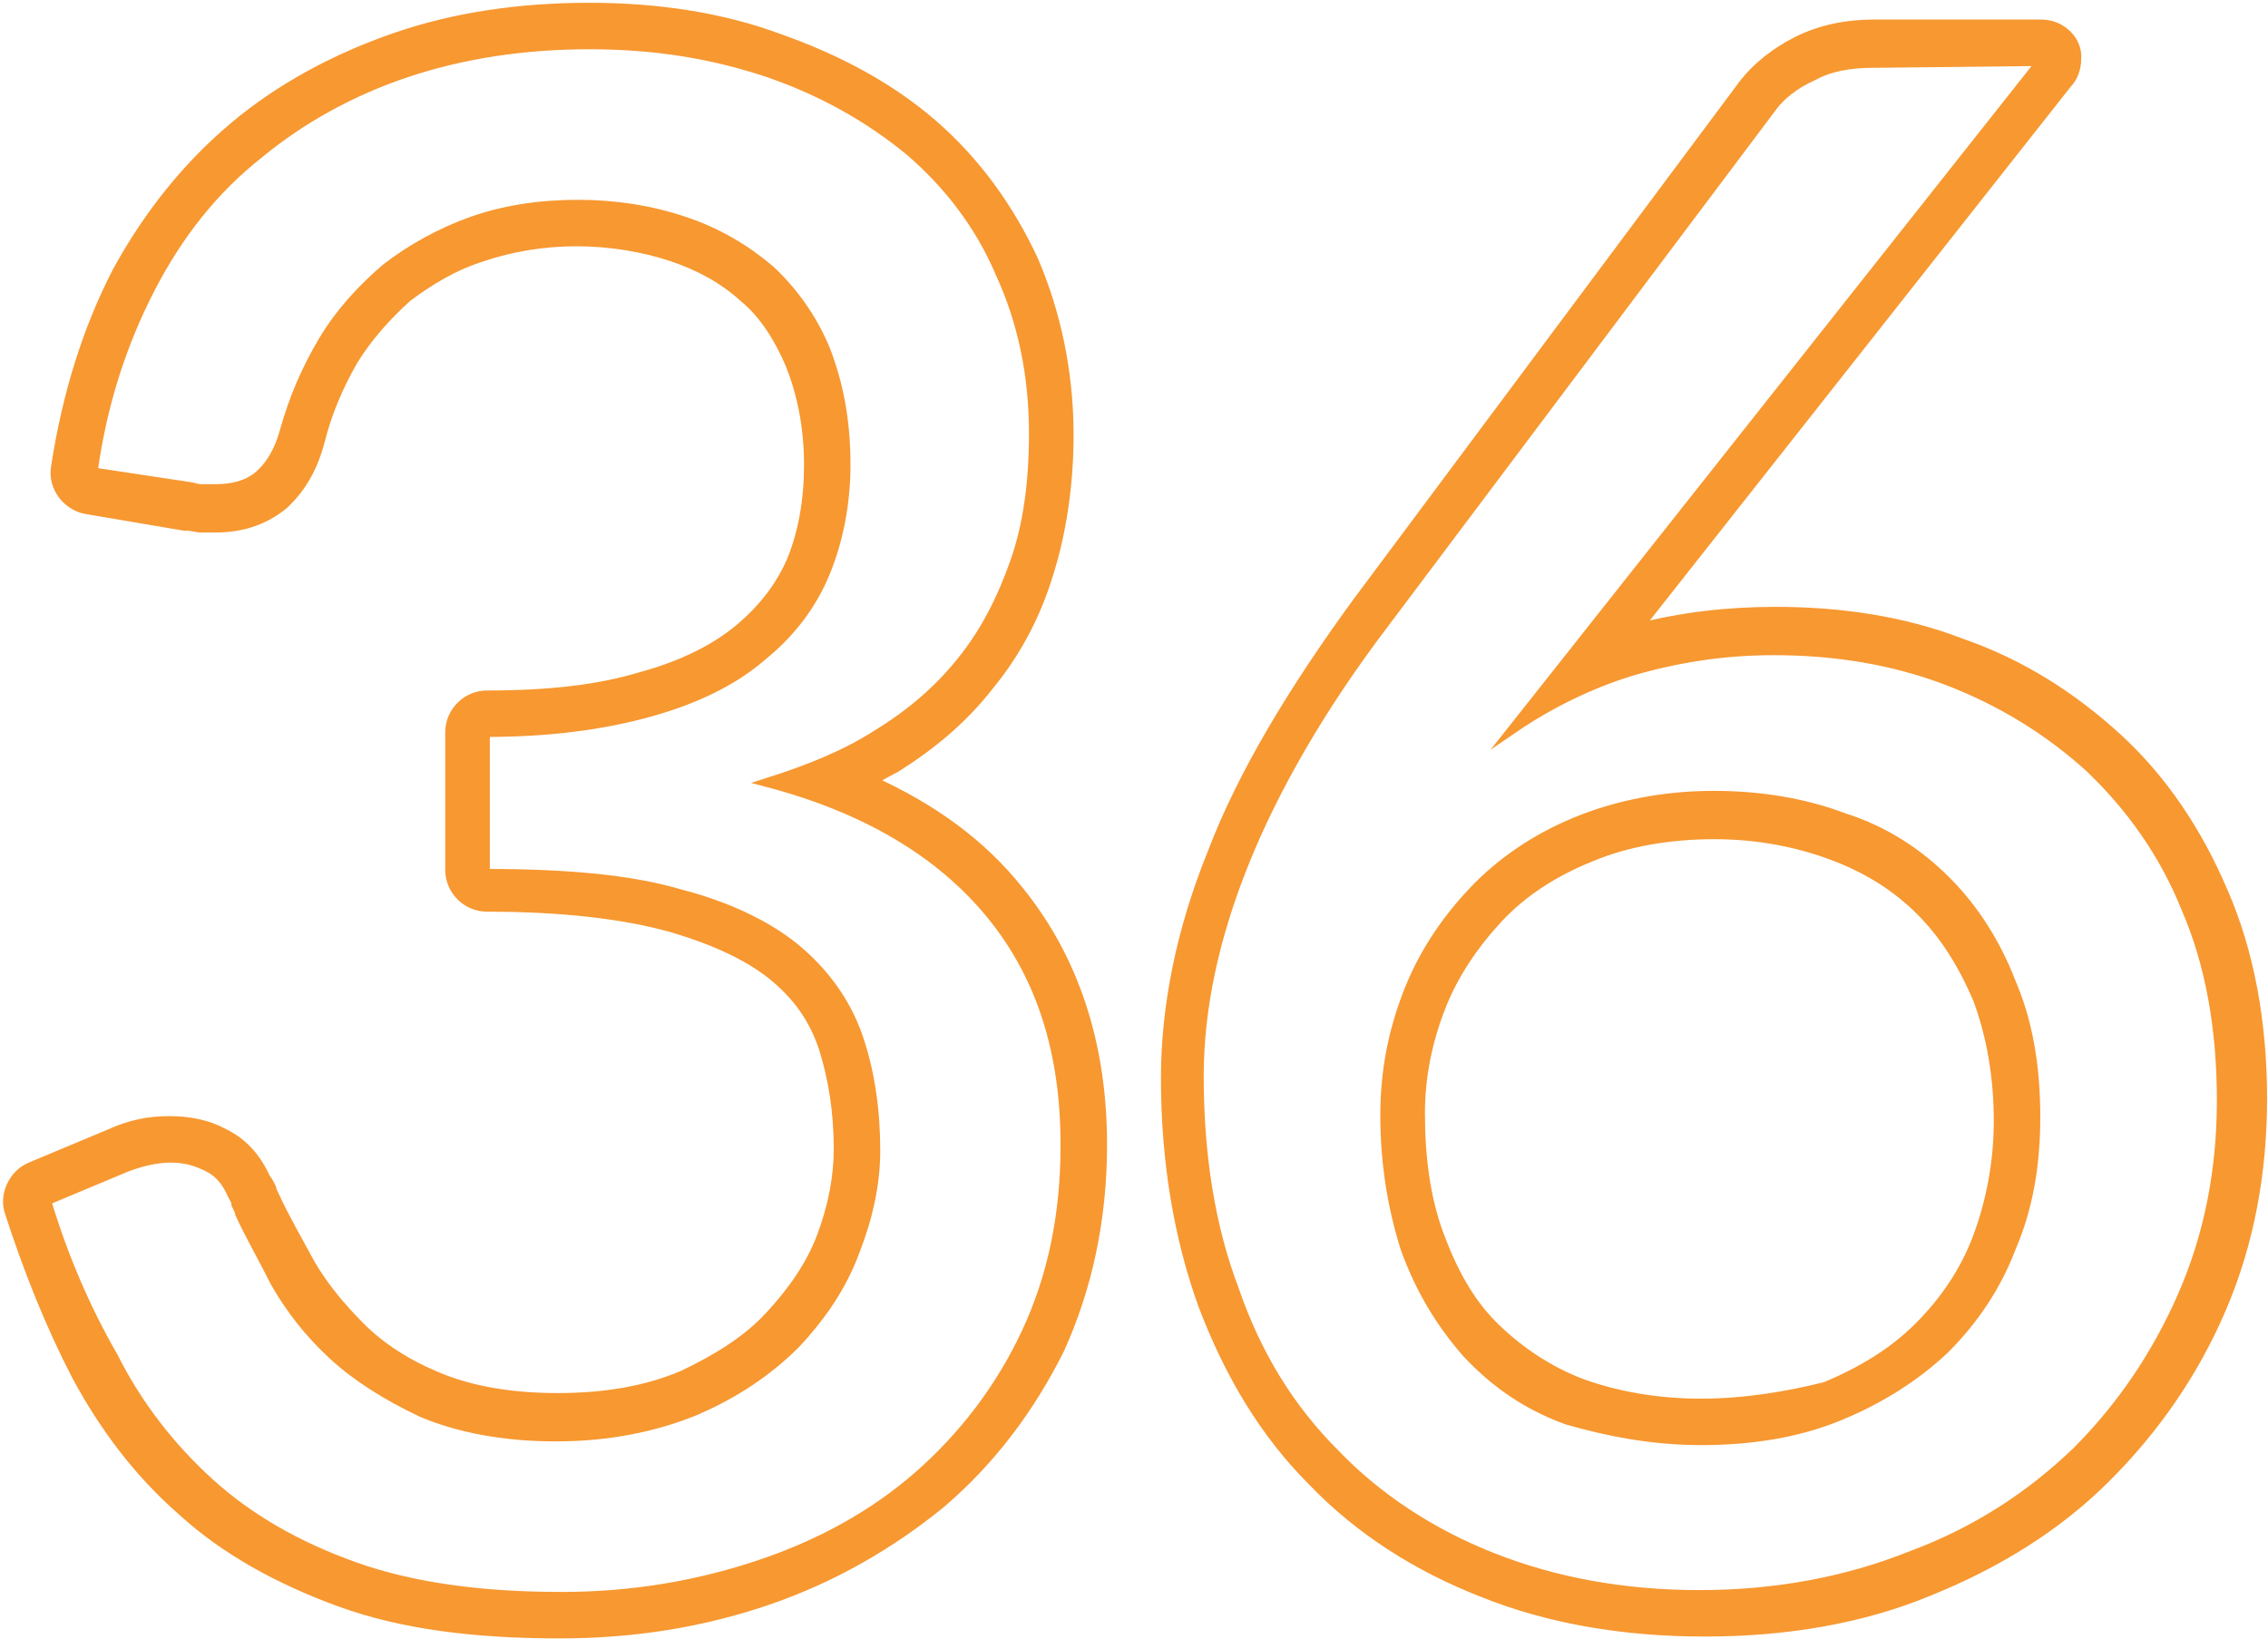
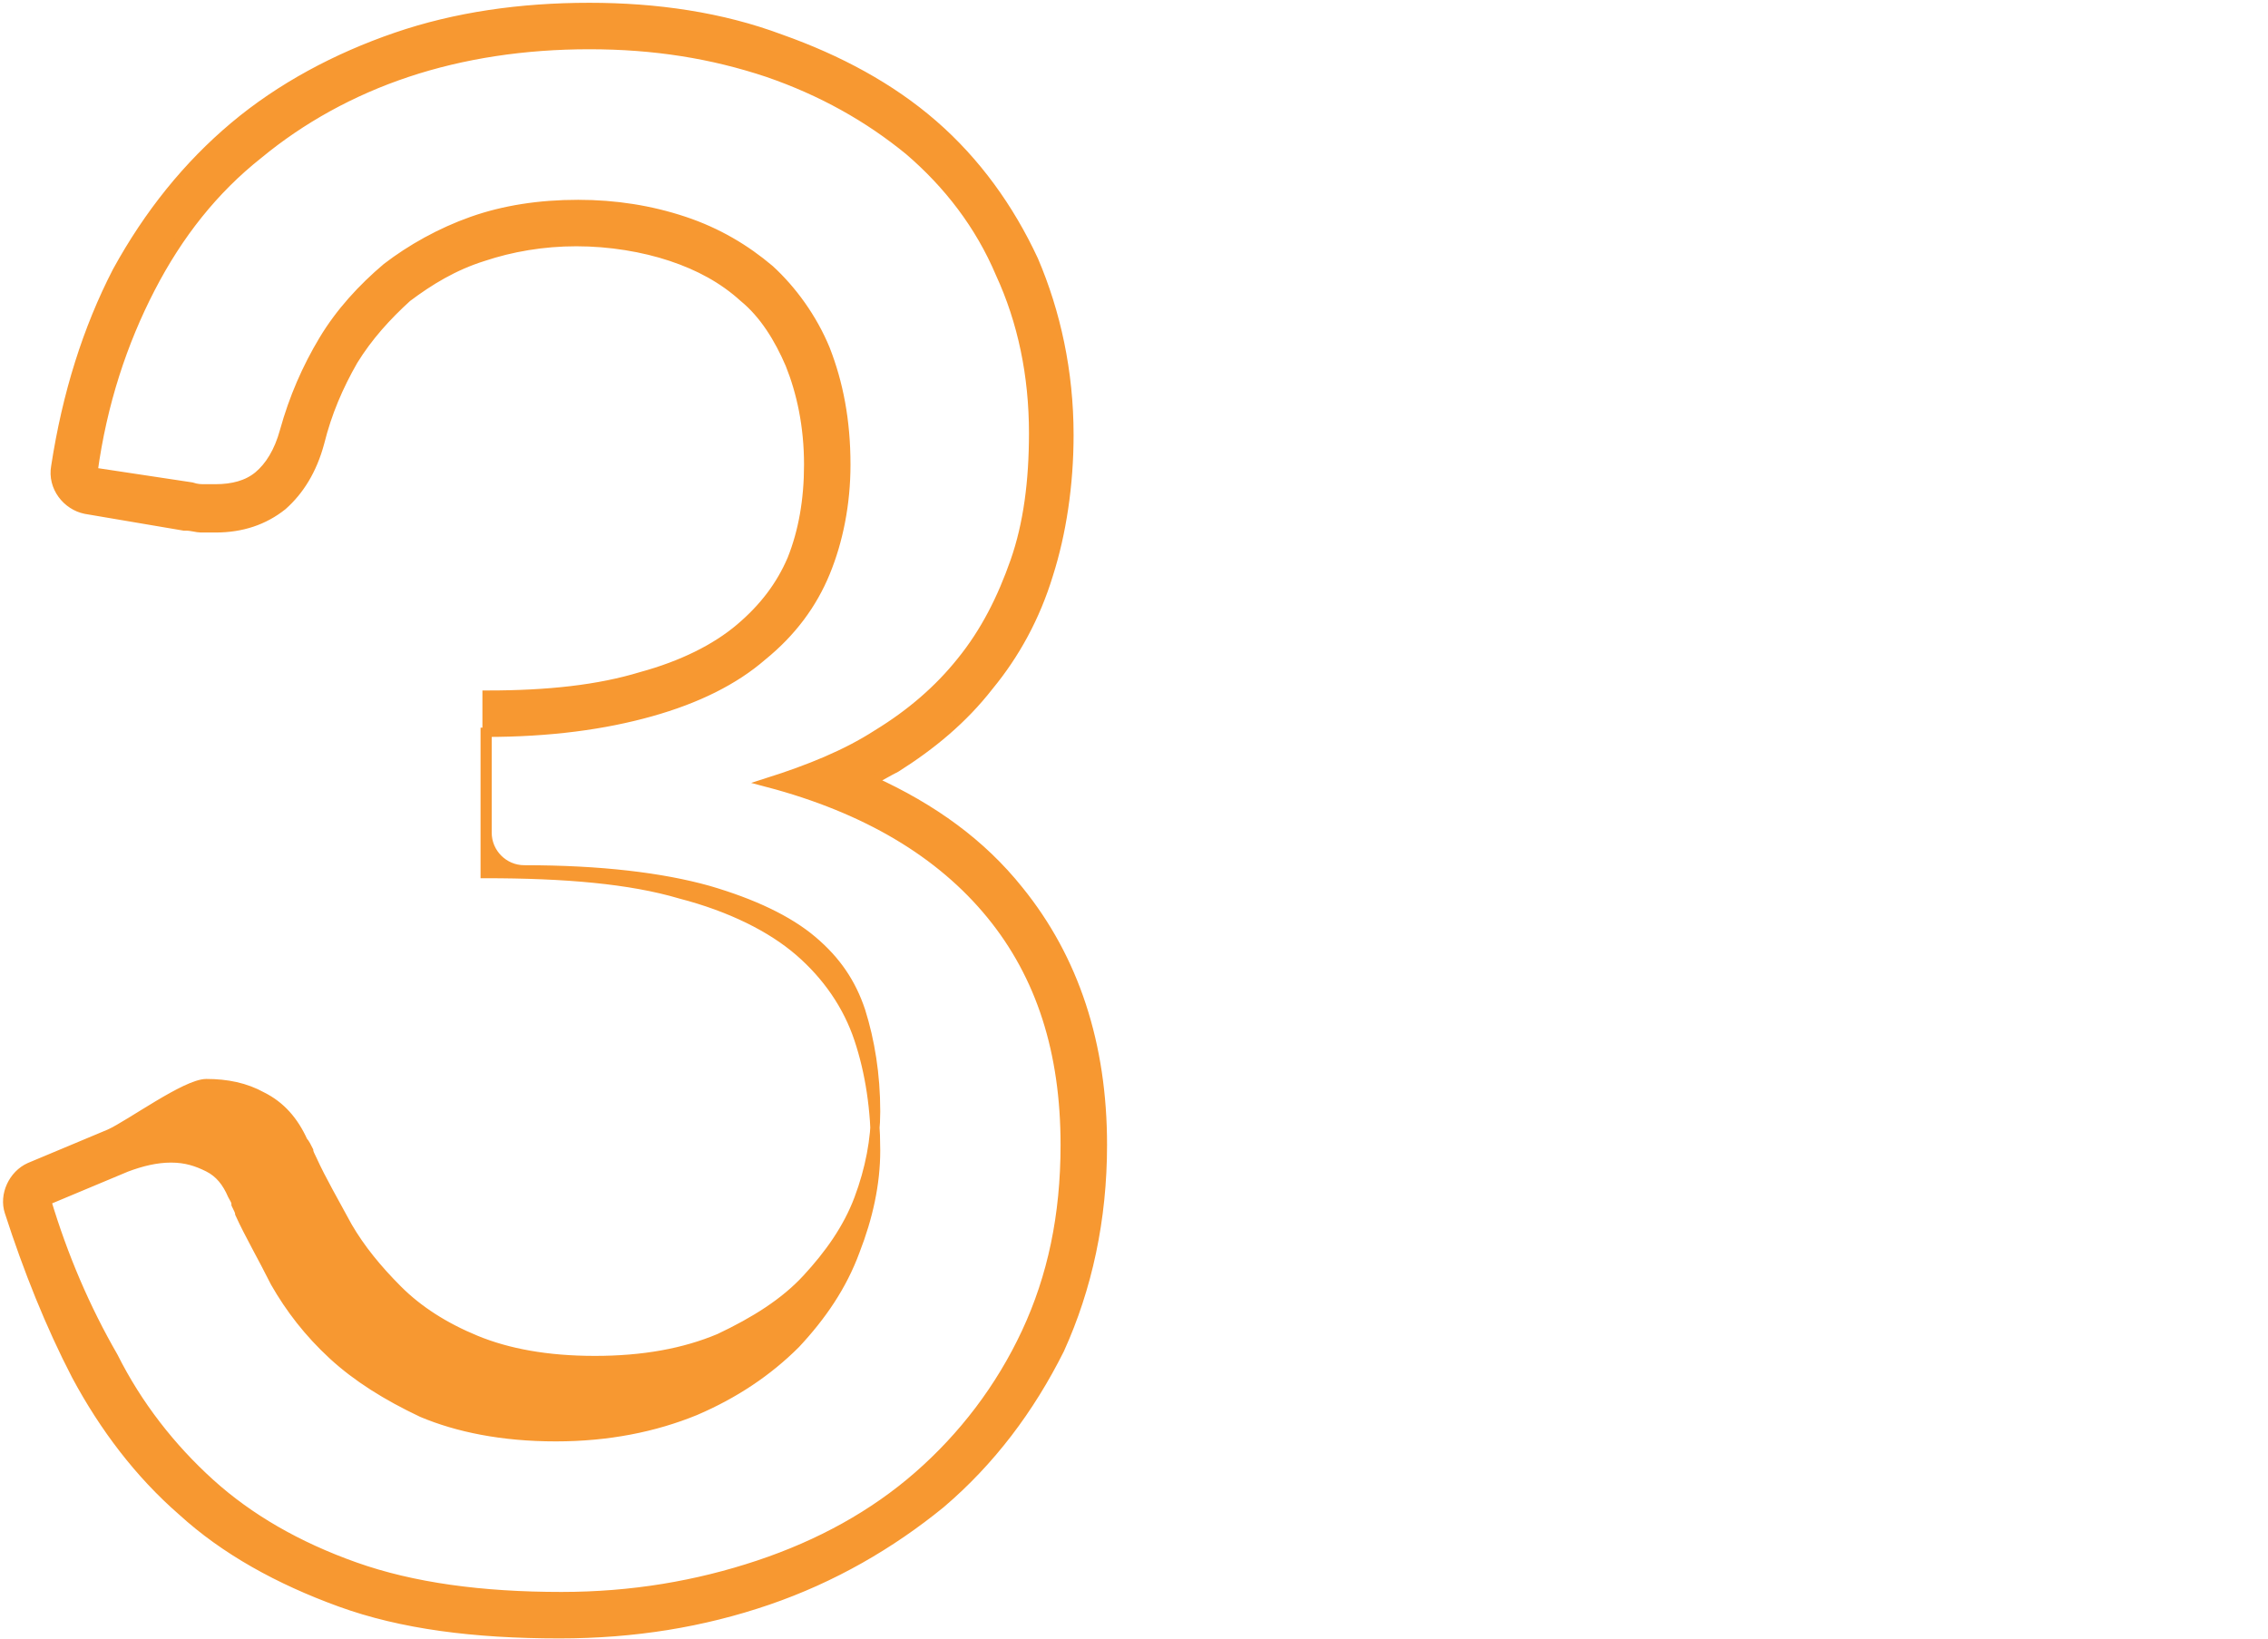
<svg xmlns="http://www.w3.org/2000/svg" version="1.1" id="Layer_1" x="0px" y="0px" viewBox="0 0 122 88.2" style="enable-background:new 0 0 122 88.2;" xml:space="preserve">
  <style type="text/css">
	.st0{fill:#F79831;stroke:#F79831;stroke-width:0.5;stroke-miterlimit:10;}
</style>
  <g>
    <g>
-       <path class="st0" d="M31.7,2.4c3.5,0,6.6,0.5,9.6,1.5c2.9,1,5.4,2.4,7.6,4.2c2.1,1.8,3.8,4,4.9,6.6c1.2,2.6,1.8,5.5,1.8,8.6    c0,2.6-0.3,4.9-1,6.9S53,34,51.7,35.6c-1.2,1.5-2.7,2.8-4.5,3.9c-1.7,1.1-3.7,1.9-5.9,2.6c5.3,1.4,9.3,3.8,12,7.1s4,7.4,4,12.4    c0,3.8-0.7,7.1-2.1,10.1c-1.4,3-3.4,5.6-5.8,7.7s-5.3,3.7-8.6,4.8c-3.3,1.1-6.8,1.7-10.6,1.7c-4.3,0-8-0.5-11.1-1.6    s-5.7-2.6-7.8-4.5S7.4,75.6,6.1,73c-1.5-2.6-2.7-5.4-3.6-8.4l4.3-1.8c0.8-0.3,1.6-0.5,2.4-0.5c0.8,0,1.4,0.2,2,0.5s1,0.8,1.3,1.5    c0.1,0.2,0.2,0.3,0.2,0.5c0.1,0.2,0.2,0.4,0.2,0.5c0.5,1.1,1.2,2.3,1.9,3.7c0.8,1.4,1.8,2.7,3.1,3.9c1.3,1.2,2.9,2.2,4.8,3.1    c1.9,0.8,4.3,1.3,7.2,1.3c2.8,0,5.3-0.5,7.5-1.4c2.1-0.9,3.9-2.1,5.4-3.6c1.4-1.5,2.5-3.1,3.2-5c0.7-1.8,1.1-3.6,1.1-5.4    c0-2.2-0.3-4.2-0.9-6c-0.6-1.8-1.7-3.4-3.2-4.7s-3.7-2.4-6.4-3.1c-2.7-0.8-6.2-1.1-10.5-1.1v-7.6c3.5,0,6.4-0.4,8.9-1.1    c2.5-0.7,4.5-1.7,6-3c1.6-1.3,2.7-2.8,3.4-4.5s1.1-3.7,1.1-5.8c0-2.4-0.4-4.4-1.1-6.2c-0.7-1.7-1.8-3.2-3-4.3    c-1.3-1.1-2.8-2-4.6-2.6C35,11.3,33.1,11,31.1,11c-2.1,0-4,0.3-5.7,0.9c-1.7,0.6-3.3,1.5-4.6,2.5c-1.3,1.1-2.5,2.4-3.4,3.9    s-1.6,3.1-2.1,4.9c-0.3,1.1-0.8,1.9-1.4,2.4c-0.6,0.5-1.4,0.7-2.3,0.7c-0.2,0-0.4,0-0.6,0c-0.2,0-0.4,0-0.7-0.1L5,25.4    c0.5-3.7,1.6-7,3.1-9.9s3.4-5.3,5.8-7.2c2.3-1.9,5-3.4,8-4.4S28.2,2.4,31.7,2.4 M31.7,0.4C28,0.4,24.5,0.9,21.3,2    s-6.2,2.7-8.7,4.8S8,11.5,6.3,14.6C4.7,17.7,3.6,21.2,3,25.1c-0.2,1.1,0.6,2.1,1.6,2.3l5.3,0.9c0,0,0,0,0.1,0    c0.3,0,0.6,0.1,0.8,0.1c0.3,0,0.5,0,0.8,0c1.4,0,2.6-0.4,3.6-1.2c0.9-0.8,1.6-1.9,2-3.4c0.4-1.6,1-3,1.8-4.4    c0.8-1.3,1.8-2.4,2.9-3.4c1.2-0.9,2.5-1.7,4.1-2.2c1.5-0.5,3.2-0.8,5-0.8s3.6,0.3,5.1,0.8S38.9,15,40,16c1.1,0.9,1.9,2.2,2.5,3.6    c0.6,1.5,1,3.3,1,5.4c0,1.9-0.3,3.6-0.9,5.1c-0.6,1.4-1.5,2.6-2.8,3.7c-1.3,1.1-3.1,2-5.3,2.6c-2.3,0.7-5,1-8.3,1    c-1.1,0-2,0.9-2,2v7.4c0,1.1,0.9,2,2,2c4.1,0,7.4,0.4,9.9,1.1c2.4,0.7,4.3,1.6,5.6,2.7c1.3,1.1,2.1,2.3,2.6,3.8    c0.5,1.6,0.8,3.4,0.8,5.4c0,1.5-0.3,3.1-0.9,4.7c-0.6,1.6-1.6,3-2.8,4.3s-2.8,2.3-4.7,3.2c-1.9,0.8-4.1,1.2-6.7,1.2    s-4.7-0.4-6.4-1.1c-1.7-0.7-3.1-1.6-4.2-2.7c-1.1-1.1-2-2.2-2.7-3.4c-0.7-1.3-1.4-2.5-1.9-3.6c-0.1-0.2-0.2-0.4-0.2-0.5    c-0.1-0.2-0.2-0.4-0.3-0.5c-0.5-1.1-1.2-1.9-2.2-2.4c-0.9-0.5-1.9-0.7-3-0.7S7,60.5,5.9,61l-4.3,1.8c-0.9,0.4-1.4,1.5-1.1,2.4    c1,3.1,2.2,6.1,3.6,8.8c1.5,2.8,3.4,5.3,5.7,7.3c2.3,2.1,5.2,3.7,8.5,4.9c3.3,1.2,7.2,1.7,11.8,1.7c4,0,7.7-0.6,11.2-1.8    c3.5-1.2,6.6-3,9.3-5.2c2.7-2.3,4.8-5.1,6.4-8.3c1.5-3.3,2.3-7,2.3-11c0-5.4-1.5-10-4.5-13.7c-2-2.5-4.6-4.4-7.9-5.9    c0.4-0.2,0.9-0.5,1.3-0.7c1.9-1.2,3.6-2.6,5-4.4c1.4-1.7,2.5-3.7,3.2-6c0.7-2.2,1.1-4.8,1.1-7.5c0-3.4-0.7-6.6-1.9-9.4    c-1.3-2.8-3.1-5.3-5.4-7.3c-2.3-2-5.1-3.5-8.2-4.6C38.8,0.9,35.3,0.4,31.7,0.4L31.7,0.4z" />
+       <path class="st0" d="M31.7,2.4c3.5,0,6.6,0.5,9.6,1.5c2.9,1,5.4,2.4,7.6,4.2c2.1,1.8,3.8,4,4.9,6.6c1.2,2.6,1.8,5.5,1.8,8.6    c0,2.6-0.3,4.9-1,6.9S53,34,51.7,35.6c-1.2,1.5-2.7,2.8-4.5,3.9c-1.7,1.1-3.7,1.9-5.9,2.6c5.3,1.4,9.3,3.8,12,7.1s4,7.4,4,12.4    c0,3.8-0.7,7.1-2.1,10.1c-1.4,3-3.4,5.6-5.8,7.7s-5.3,3.7-8.6,4.8c-3.3,1.1-6.8,1.7-10.6,1.7c-4.3,0-8-0.5-11.1-1.6    s-5.7-2.6-7.8-4.5S7.4,75.6,6.1,73c-1.5-2.6-2.7-5.4-3.6-8.4l4.3-1.8c0.8-0.3,1.6-0.5,2.4-0.5c0.8,0,1.4,0.2,2,0.5s1,0.8,1.3,1.5    c0.1,0.2,0.2,0.3,0.2,0.5c0.1,0.2,0.2,0.4,0.2,0.5c0.5,1.1,1.2,2.3,1.9,3.7c0.8,1.4,1.8,2.7,3.1,3.9c1.3,1.2,2.9,2.2,4.8,3.1    c1.9,0.8,4.3,1.3,7.2,1.3c2.8,0,5.3-0.5,7.5-1.4c2.1-0.9,3.9-2.1,5.4-3.6c1.4-1.5,2.5-3.1,3.2-5c0.7-1.8,1.1-3.6,1.1-5.4    c0-2.2-0.3-4.2-0.9-6c-0.6-1.8-1.7-3.4-3.2-4.7s-3.7-2.4-6.4-3.1c-2.7-0.8-6.2-1.1-10.5-1.1v-7.6c3.5,0,6.4-0.4,8.9-1.1    c2.5-0.7,4.5-1.7,6-3c1.6-1.3,2.7-2.8,3.4-4.5s1.1-3.7,1.1-5.8c0-2.4-0.4-4.4-1.1-6.2c-0.7-1.7-1.8-3.2-3-4.3    c-1.3-1.1-2.8-2-4.6-2.6C35,11.3,33.1,11,31.1,11c-2.1,0-4,0.3-5.7,0.9c-1.7,0.6-3.3,1.5-4.6,2.5c-1.3,1.1-2.5,2.4-3.4,3.9    s-1.6,3.1-2.1,4.9c-0.3,1.1-0.8,1.9-1.4,2.4c-0.6,0.5-1.4,0.7-2.3,0.7c-0.2,0-0.4,0-0.6,0c-0.2,0-0.4,0-0.7-0.1L5,25.4    c0.5-3.7,1.6-7,3.1-9.9s3.4-5.3,5.8-7.2c2.3-1.9,5-3.4,8-4.4S28.2,2.4,31.7,2.4 M31.7,0.4C28,0.4,24.5,0.9,21.3,2    s-6.2,2.7-8.7,4.8S8,11.5,6.3,14.6C4.7,17.7,3.6,21.2,3,25.1c-0.2,1.1,0.6,2.1,1.6,2.3l5.3,0.9c0,0,0,0,0.1,0    c0.3,0,0.6,0.1,0.8,0.1c0.3,0,0.5,0,0.8,0c1.4,0,2.6-0.4,3.6-1.2c0.9-0.8,1.6-1.9,2-3.4c0.4-1.6,1-3,1.8-4.4    c0.8-1.3,1.8-2.4,2.9-3.4c1.2-0.9,2.5-1.7,4.1-2.2c1.5-0.5,3.2-0.8,5-0.8s3.6,0.3,5.1,0.8S38.9,15,40,16c1.1,0.9,1.9,2.2,2.5,3.6    c0.6,1.5,1,3.3,1,5.4c0,1.9-0.3,3.6-0.9,5.1c-0.6,1.4-1.5,2.6-2.8,3.7c-1.3,1.1-3.1,2-5.3,2.6c-2.3,0.7-5,1-8.3,1    v7.4c0,1.1,0.9,2,2,2c4.1,0,7.4,0.4,9.9,1.1c2.4,0.7,4.3,1.6,5.6,2.7c1.3,1.1,2.1,2.3,2.6,3.8    c0.5,1.6,0.8,3.4,0.8,5.4c0,1.5-0.3,3.1-0.9,4.7c-0.6,1.6-1.6,3-2.8,4.3s-2.8,2.3-4.7,3.2c-1.9,0.8-4.1,1.2-6.7,1.2    s-4.7-0.4-6.4-1.1c-1.7-0.7-3.1-1.6-4.2-2.7c-1.1-1.1-2-2.2-2.7-3.4c-0.7-1.3-1.4-2.5-1.9-3.6c-0.1-0.2-0.2-0.4-0.2-0.5    c-0.1-0.2-0.2-0.4-0.3-0.5c-0.5-1.1-1.2-1.9-2.2-2.4c-0.9-0.5-1.9-0.7-3-0.7S7,60.5,5.9,61l-4.3,1.8c-0.9,0.4-1.4,1.5-1.1,2.4    c1,3.1,2.2,6.1,3.6,8.8c1.5,2.8,3.4,5.3,5.7,7.3c2.3,2.1,5.2,3.7,8.5,4.9c3.3,1.2,7.2,1.7,11.8,1.7c4,0,7.7-0.6,11.2-1.8    c3.5-1.2,6.6-3,9.3-5.2c2.7-2.3,4.8-5.1,6.4-8.3c1.5-3.3,2.3-7,2.3-11c0-5.4-1.5-10-4.5-13.7c-2-2.5-4.6-4.4-7.9-5.9    c0.4-0.2,0.9-0.5,1.3-0.7c1.9-1.2,3.6-2.6,5-4.4c1.4-1.7,2.5-3.7,3.2-6c0.7-2.2,1.1-4.8,1.1-7.5c0-3.4-0.7-6.6-1.9-9.4    c-1.3-2.8-3.1-5.3-5.4-7.3c-2.3-2-5.1-3.5-8.2-4.6C38.8,0.9,35.3,0.4,31.7,0.4L31.7,0.4z" />
    </g>
    <g>
-       <path class="st0" d="M109.8,3.3L109.8,3.3 M109.8,3.3L81.4,39.2c1.9-1.3,4.1-2.4,6.4-3.1c2.4-0.7,4.9-1.1,7.6-1.1    c3.3,0,6.4,0.5,9.3,1.6s5.5,2.7,7.7,4.7c2.2,2.1,4,4.6,5.2,7.6c1.3,3,1.9,6.5,1.9,10.3s-0.7,7.3-2.1,10.5c-1.4,3.2-3.3,6-5.7,8.4    c-2.5,2.4-5.4,4.3-8.9,5.6c-3.5,1.4-7.3,2.1-11.4,2.1s-7.8-0.7-11.1-2c-3.3-1.3-6.2-3.2-8.5-5.6c-2.4-2.4-4.2-5.3-5.4-8.8    c-1.3-3.4-1.9-7.3-1.9-11.5c0-3.6,0.8-7.4,2.4-11.4s4.1-8.4,7.6-13L95.3,5.8c0.5-0.7,1.3-1.3,2.2-1.7c0.9-0.5,2-0.7,3.2-0.7    L109.8,3.3 M91.5,77.5c2.7,0,5.2-0.4,7.4-1.3c2.2-0.9,4.1-2.1,5.7-3.6c1.6-1.6,2.8-3.4,3.6-5.5c0.9-2.1,1.3-4.4,1.3-7    c0-2.7-0.4-5.1-1.3-7.2c-0.8-2.1-2-4-3.5-5.5s-3.3-2.7-5.5-3.4c-2.1-0.8-4.5-1.2-7-1.2c-2.7,0-5.2,0.5-7.4,1.4    c-2.2,0.9-4.1,2.2-5.6,3.8s-2.7,3.4-3.5,5.5s-1.2,4.2-1.2,6.5c0,2.6,0.4,5,1.1,7.2c0.8,2.2,1.9,4,3.3,5.6c1.5,1.6,3.2,2.8,5.4,3.6    C86.4,77,88.8,77.5,91.5,77.5 M109.8,1.3L109.8,1.3h-9c-1.5,0-2.9,0.3-4.1,0.9s-2.2,1.4-2.9,2.3L73,32.4    c-3.5,4.8-6.2,9.3-7.8,13.5c-1.7,4.2-2.5,8.3-2.5,12.1c0,4.5,0.7,8.6,2,12.2c1.4,3.7,3.3,6.9,5.9,9.5c2.5,2.6,5.6,4.6,9.2,6    c3.5,1.4,7.5,2.1,11.9,2.1s8.5-0.7,12.1-2.2c3.7-1.5,6.9-3.5,9.5-6.1s4.7-5.6,6.2-9.1s2.2-7.3,2.2-11.3c0-4.1-0.7-7.9-2.1-11.1    c-1.4-3.3-3.3-6.1-5.7-8.3c-2.4-2.2-5.2-4-8.4-5.1c-3.1-1.2-6.5-1.7-10-1.7c-2.6,0-5.1,0.3-7.4,0.9l23.1-29.3    c0.3-0.3,0.5-0.8,0.5-1.3C111.8,2.2,110.9,1.3,109.8,1.3L109.8,1.3z M109.8,5.3L109.8,5.3L109.8,5.3L109.8,5.3z M91.5,75.5    c-2.4,0-4.6-0.4-6.5-1.1c-1.8-0.7-3.4-1.8-4.7-3.1c-1.3-1.3-2.2-3-2.9-4.9c-0.7-1.9-1-4.1-1-6.5c0-2,0.4-3.9,1.1-5.7    s1.8-3.4,3.1-4.8c1.3-1.4,3-2.5,5-3.3c1.9-0.8,4.2-1.2,6.6-1.2c2.3,0,4.4,0.4,6.3,1.1c1.9,0.7,3.5,1.7,4.8,3s2.3,2.9,3.1,4.8    c0.7,1.9,1.1,4.1,1.1,6.5c0,2.2-0.4,4.3-1.1,6.2s-1.8,3.5-3.2,4.9c-1.4,1.4-3.1,2.4-5,3.2C96.2,75.1,93.9,75.5,91.5,75.5    L91.5,75.5z" />
-     </g>
+       </g>
  </g>
</svg>